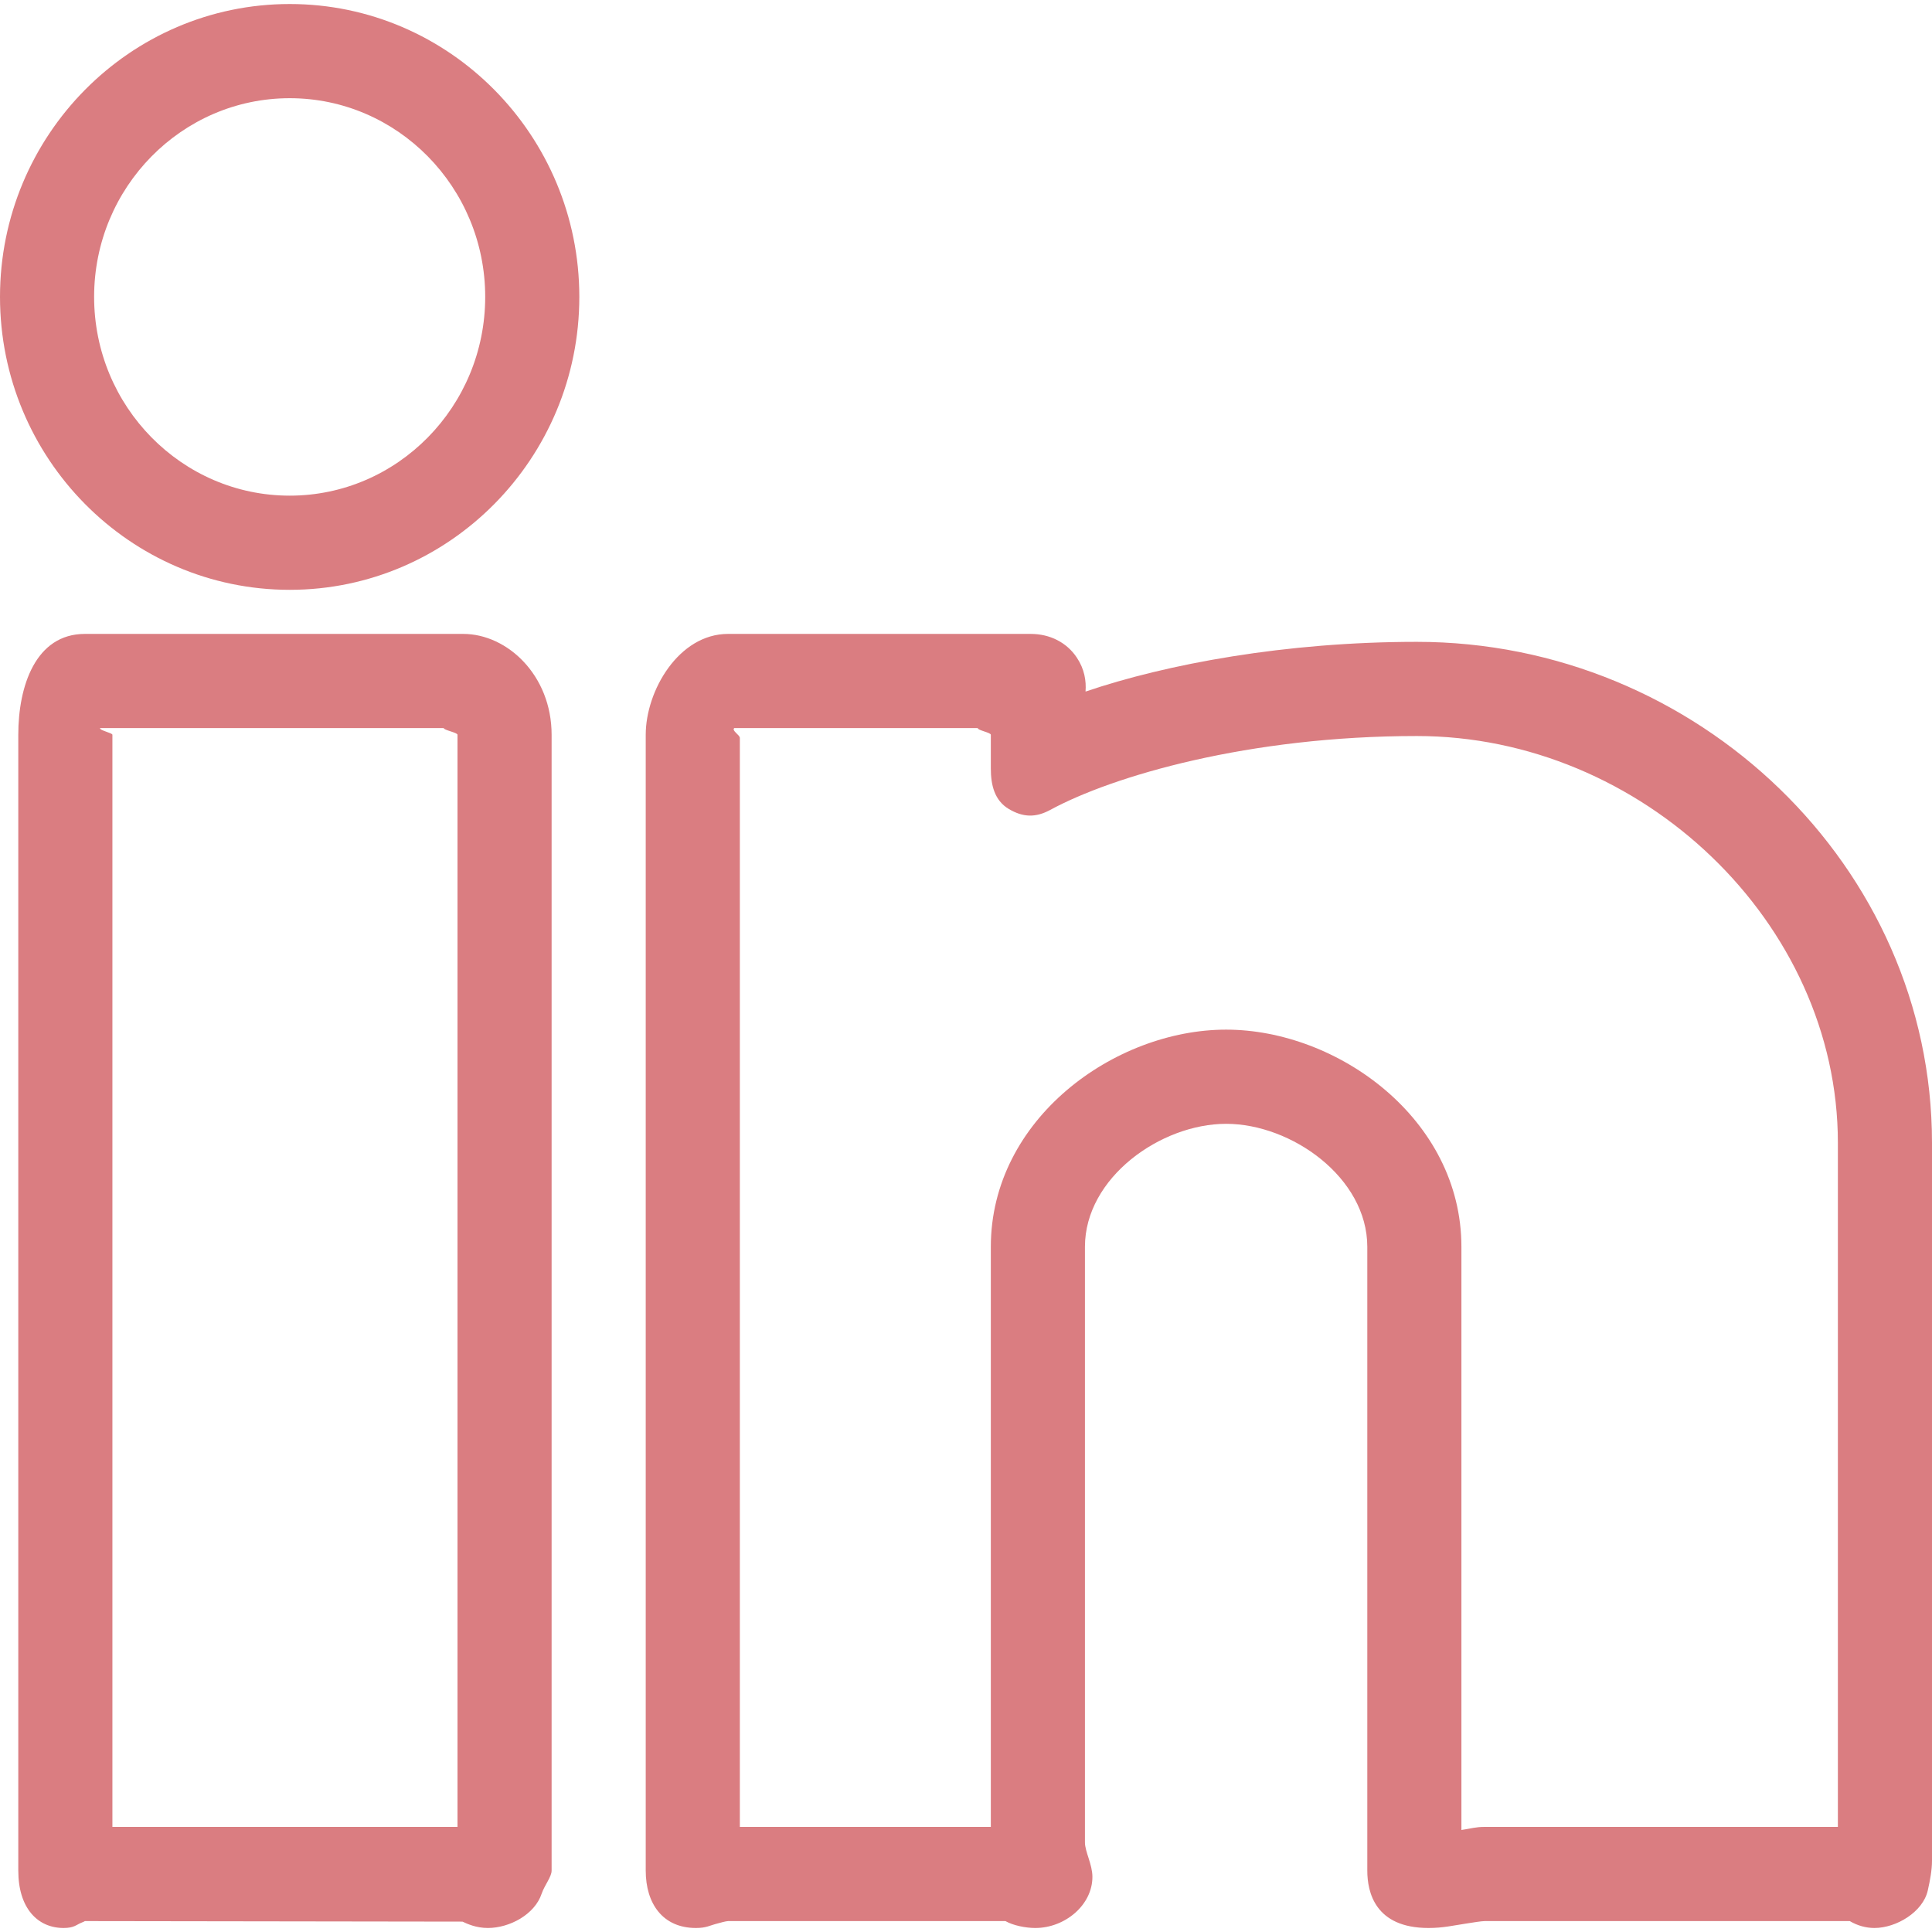
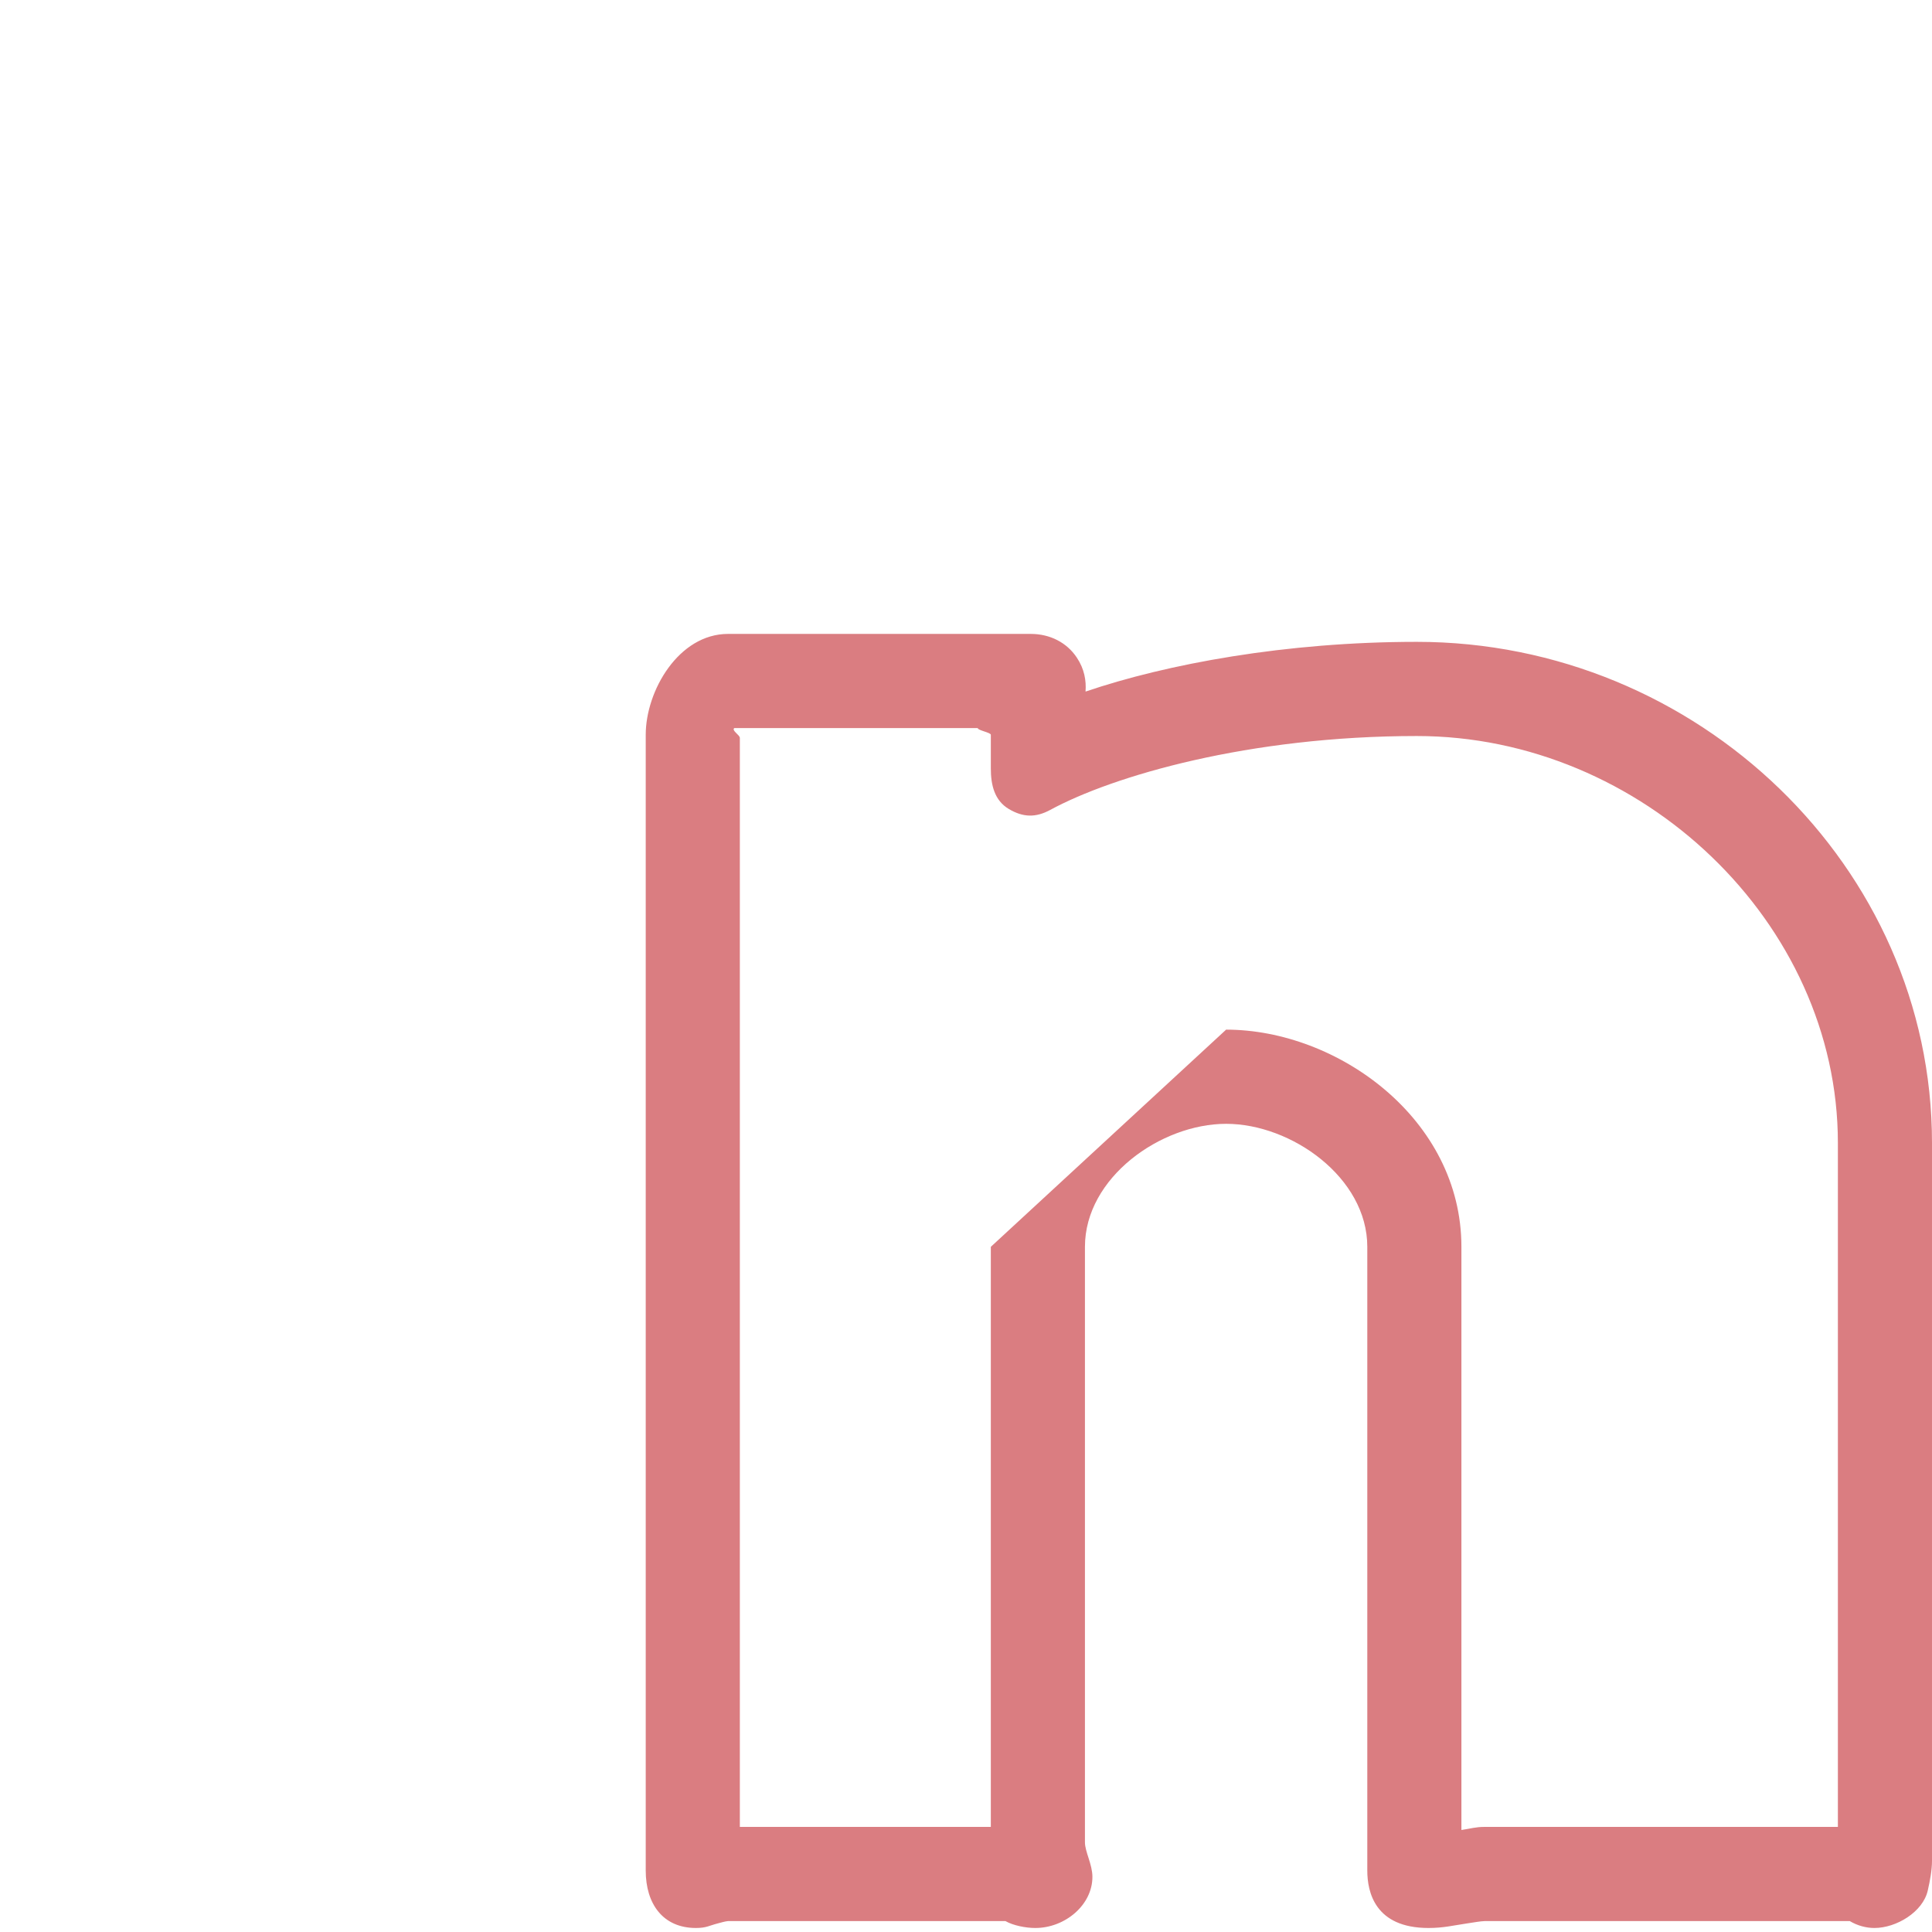
<svg xmlns="http://www.w3.org/2000/svg" version="1.1" id="Capa_1" x="0px" y="0px" width="512px" height="512px" viewBox="0 0 612 612" style="enable-background:new 0 0 612 612;" xml:space="preserve">
  <g>
    <g>
      <g id="group-27svg">
-         <path id="path-1_19_" d="M154.543,610.728L154.543,610.728c-3.737,0-6.539-1.311-8.05-2.016l-119.602-0.17     c-0.109,0.09-0.566,0.309-0.964,0.457c-1.799,0.695-2.385,1.729-5.794,1.729c-8.188,0-14.34-6.24-14.34-18.176V232.754     c0-15.364,5.446-31.95,21.098-31.95h119.84c13.992,0,28.004,13.138,28.004,31.95v359.798c0,1.988-2.236,4.602-3.15,7.295     C169.4,606.456,161.41,610.728,154.543,610.728z M35.607,578.708h109.316V232.754c0-0.715-4.293-1.441-4.373-2.117H31.682     c-0.179,0.745,3.925,1.521,3.925,2.117V578.708z" fill="#da7d81" />
-         <path id="path-2_12_" d="M91.776,186.841C41.163,186.841,0,145.212,0,94.042c0-51.16,41.163-92.77,91.776-92.77     c50.583,0,91.736,41.61,91.736,92.77C183.512,145.212,142.359,186.841,91.776,186.841z M91.776,31.106     c-34.167,0-61.962,28.233-61.962,62.936c0,34.723,27.796,62.966,61.962,62.966c34.146,0,61.922-28.243,61.922-62.966     C153.698,59.339,125.922,31.106,91.776,31.106z" fill="#da7d81" />
-         <path id="path-3_6_" d="M593.754,610.728c-2.584,0-5.326-0.715-7.801-2.186H470.326c-1.361,0.039-3.428,0.408-5.704,0.756     c-4.481,0.666-7.434,1.43-12.114,1.43c-16.983,0-19.389-11.428-19.389-18.176V394.958c0-21.941-24.039-38.965-44.72-38.965     s-44.721,17.023-44.721,38.965v188.641c0,2.98,2.365,6.967,2.365,10.941c0,8.924-8.695,16.188-18.087,16.188     c-3.061,0-6.985-0.783-9.46-2.186h-87.871c-1.003,0.08-2.176,0.467-3.289,0.746c-2.664,0.676-3.558,1.439-6.897,1.439     c-10.435,0-15.891-7.641-15.891-18.176V232.754c0-13.943,10.455-31.95,26.077-31.95h95.88c6.102,0,11.438,2.733,14.599,7.503     c2.415,3.618,3.021,7.324,2.763,10.763c25.719-8.735,63.373-15.751,104.953-15.751c88.814,0,163.179,71.195,163.179,158.707     v227.408c0,2.932-0.606,6.201-1.342,9.439C609.118,605.661,600.711,610.728,593.754,610.728z M388.399,326.159     c35.259,0,74.533,28.254,74.533,68.799v185.053c0-0.08-1.112-0.148-0.616-0.219c3.856-0.586,5.049-1.084,8.01-1.084h111.86     V362.024c0-69.853-62.23-128.873-133.365-128.873c-53.128,0-96.248,12.601-116.134,23.403c-4.61,2.495-8.605,2.395-13.138-0.298     c-4.512-2.693-5.684-7.553-5.684-12.82v-10.683c0-0.706-4.214-1.421-4.145-2.117h-77.127c-0.914,0.795,1.769,2.156,1.769,3.13     v344.94c0,0-3.905,0-3.736,0h83.239v-183.75C313.866,354.413,353.14,326.159,388.399,326.159z" fill="#da7d81" />
+         <path id="path-3_6_" d="M593.754,610.728c-2.584,0-5.326-0.715-7.801-2.186H470.326c-1.361,0.039-3.428,0.408-5.704,0.756     c-4.481,0.666-7.434,1.43-12.114,1.43c-16.983,0-19.389-11.428-19.389-18.176V394.958c0-21.941-24.039-38.965-44.72-38.965     s-44.721,17.023-44.721,38.965v188.641c0,2.98,2.365,6.967,2.365,10.941c0,8.924-8.695,16.188-18.087,16.188     c-3.061,0-6.985-0.783-9.46-2.186h-87.871c-1.003,0.08-2.176,0.467-3.289,0.746c-2.664,0.676-3.558,1.439-6.897,1.439     c-10.435,0-15.891-7.641-15.891-18.176V232.754c0-13.943,10.455-31.95,26.077-31.95h95.88c6.102,0,11.438,2.733,14.599,7.503     c2.415,3.618,3.021,7.324,2.763,10.763c25.719-8.735,63.373-15.751,104.953-15.751c88.814,0,163.179,71.195,163.179,158.707     v227.408c0,2.932-0.606,6.201-1.342,9.439C609.118,605.661,600.711,610.728,593.754,610.728z M388.399,326.159     c35.259,0,74.533,28.254,74.533,68.799v185.053c0-0.08-1.112-0.148-0.616-0.219c3.856-0.586,5.049-1.084,8.01-1.084h111.86     V362.024c0-69.853-62.23-128.873-133.365-128.873c-53.128,0-96.248,12.601-116.134,23.403c-4.61,2.495-8.605,2.395-13.138-0.298     c-4.512-2.693-5.684-7.553-5.684-12.82v-10.683c0-0.706-4.214-1.421-4.145-2.117h-77.127c-0.914,0.795,1.769,2.156,1.769,3.13     v344.94c0,0-3.905,0-3.736,0h83.239v-183.75z" fill="#da7d81" />
      </g>
    </g>
    <g>
	</g>
    <g>
	</g>
    <g>
	</g>
    <g>
	</g>
    <g>
	</g>
    <g>
	</g>
    <g>
	</g>
    <g>
	</g>
    <g>
	</g>
    <g>
	</g>
    <g>
	</g>
    <g>
	</g>
    <g>
	</g>
    <g>
	</g>
    <g>
	</g>
  </g>
  <g>
</g>
  <g>
</g>
  <g>
</g>
  <g>
</g>
  <g>
</g>
  <g>
</g>
  <g>
</g>
  <g>
</g>
  <g>
</g>
  <g>
</g>
  <g>
</g>
  <g>
</g>
  <g>
</g>
  <g>
</g>
  <g>
</g>
</svg>